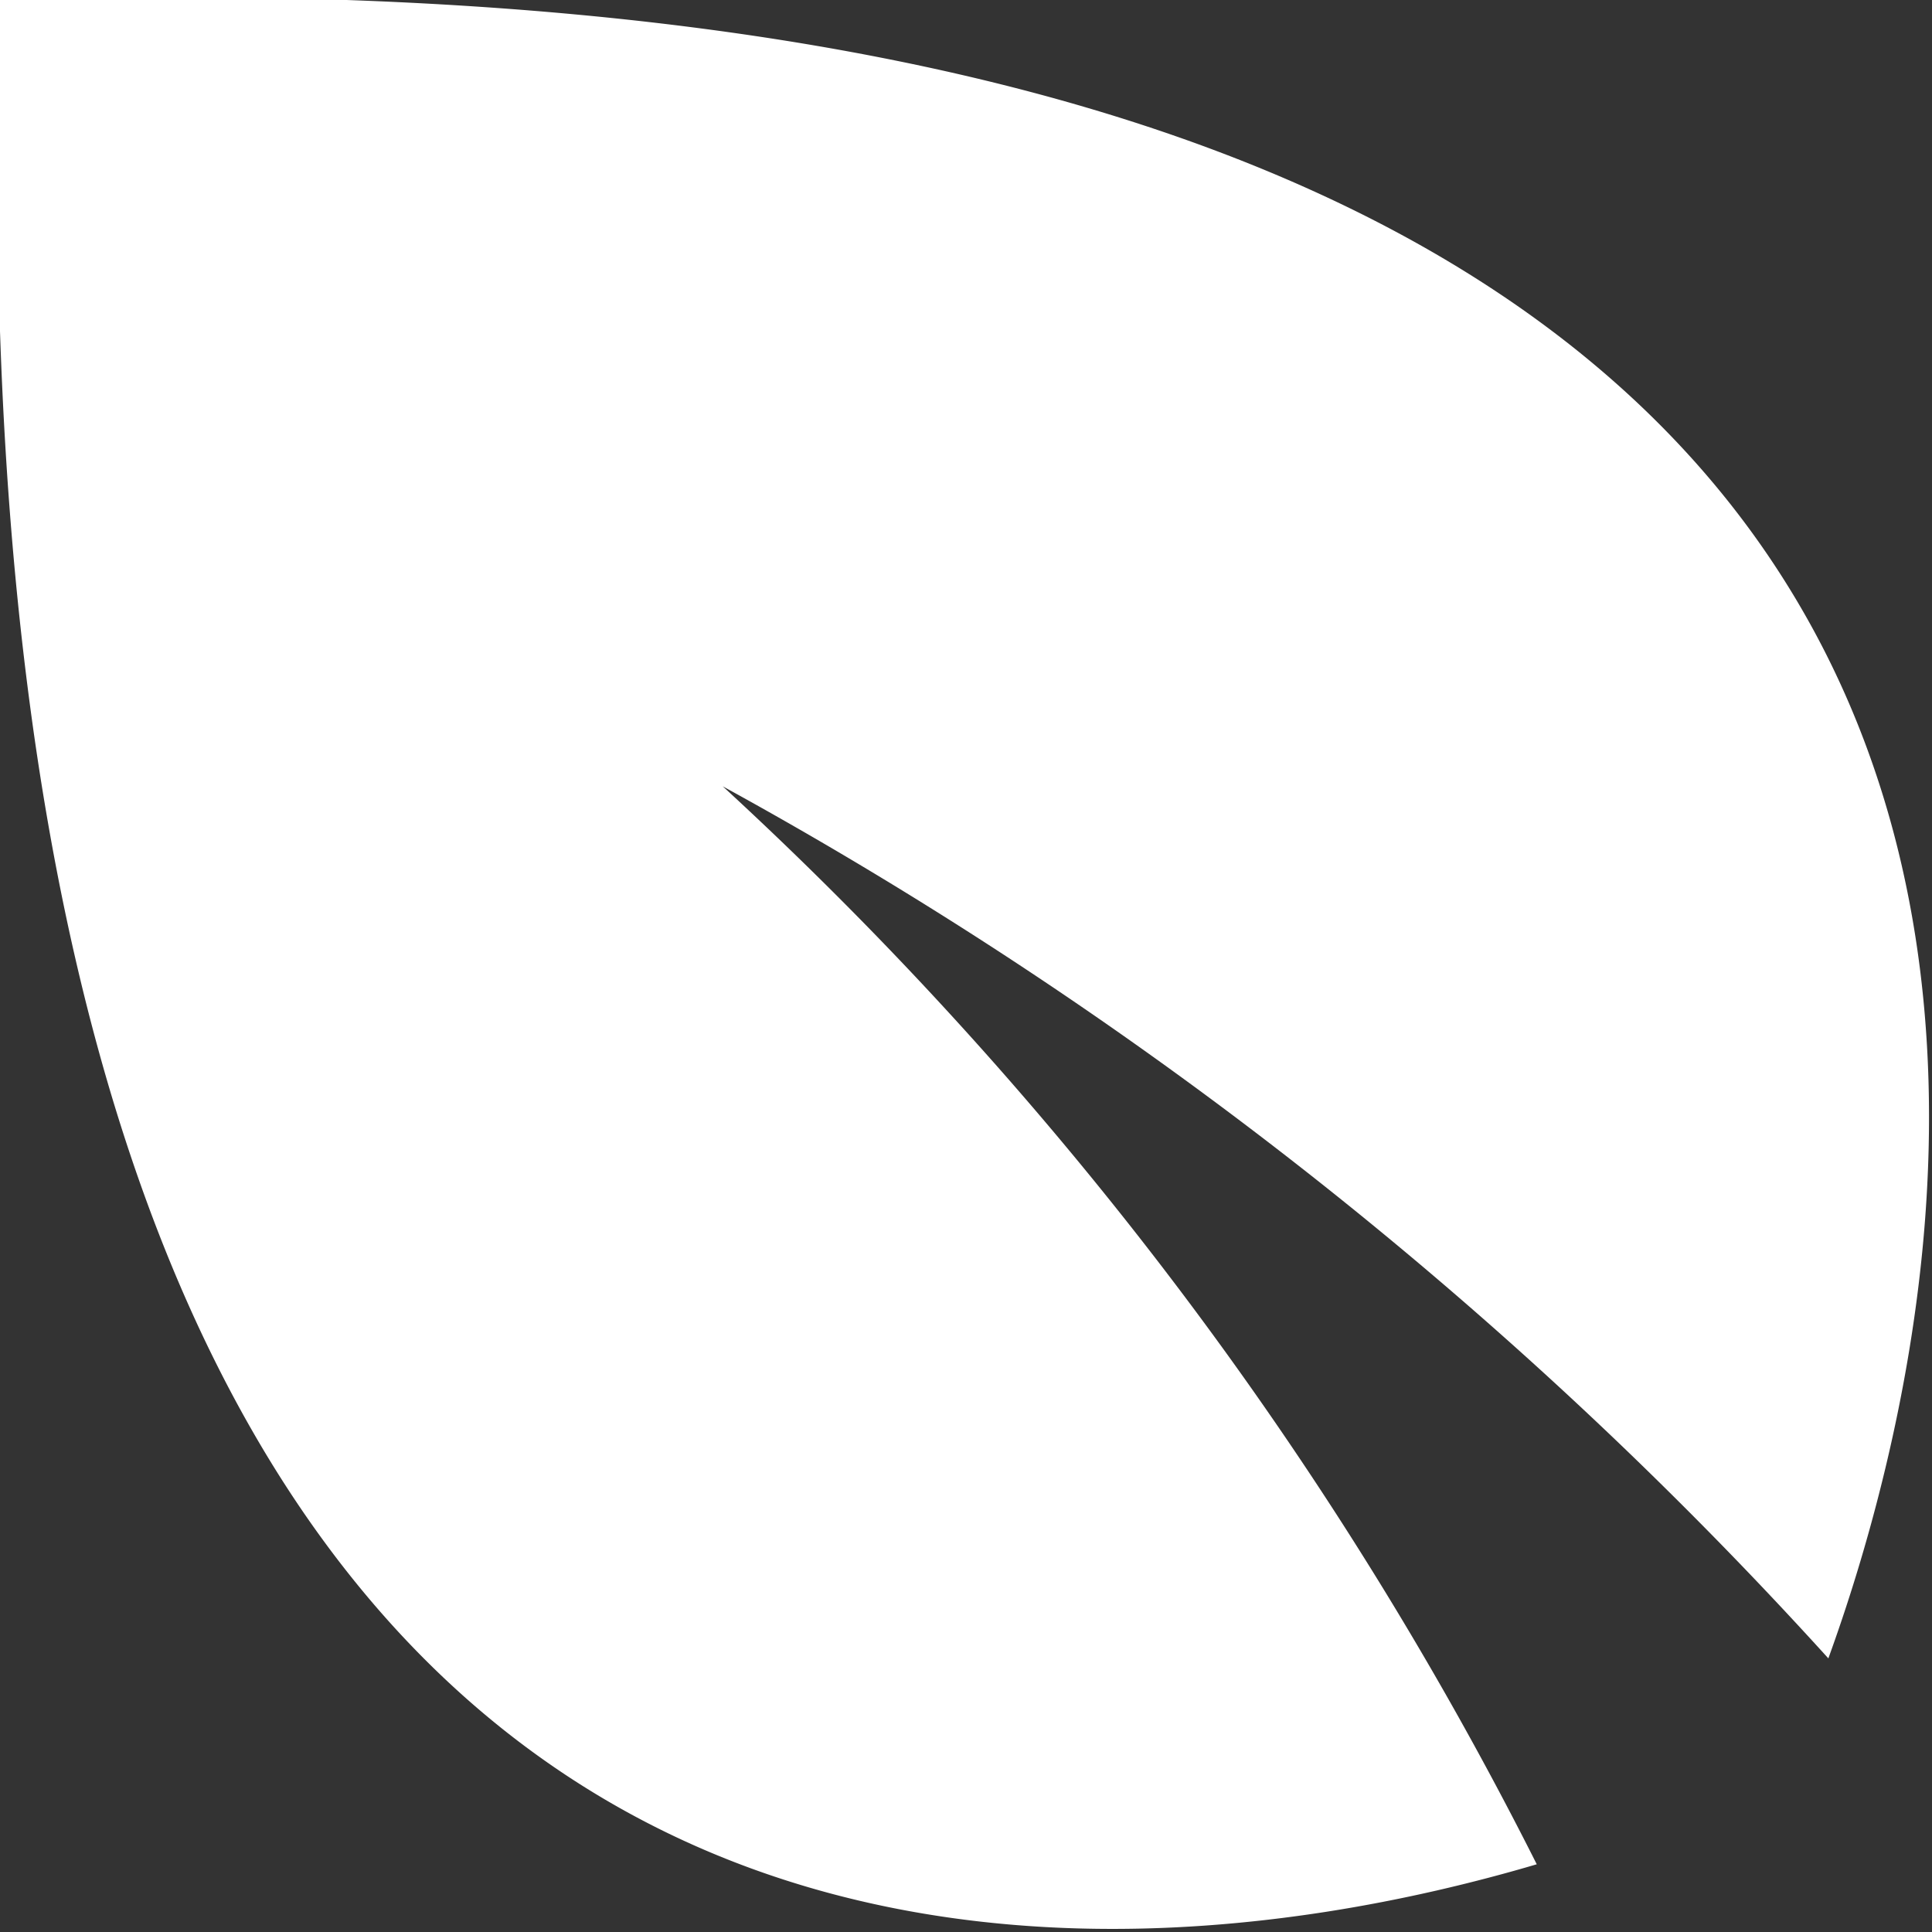
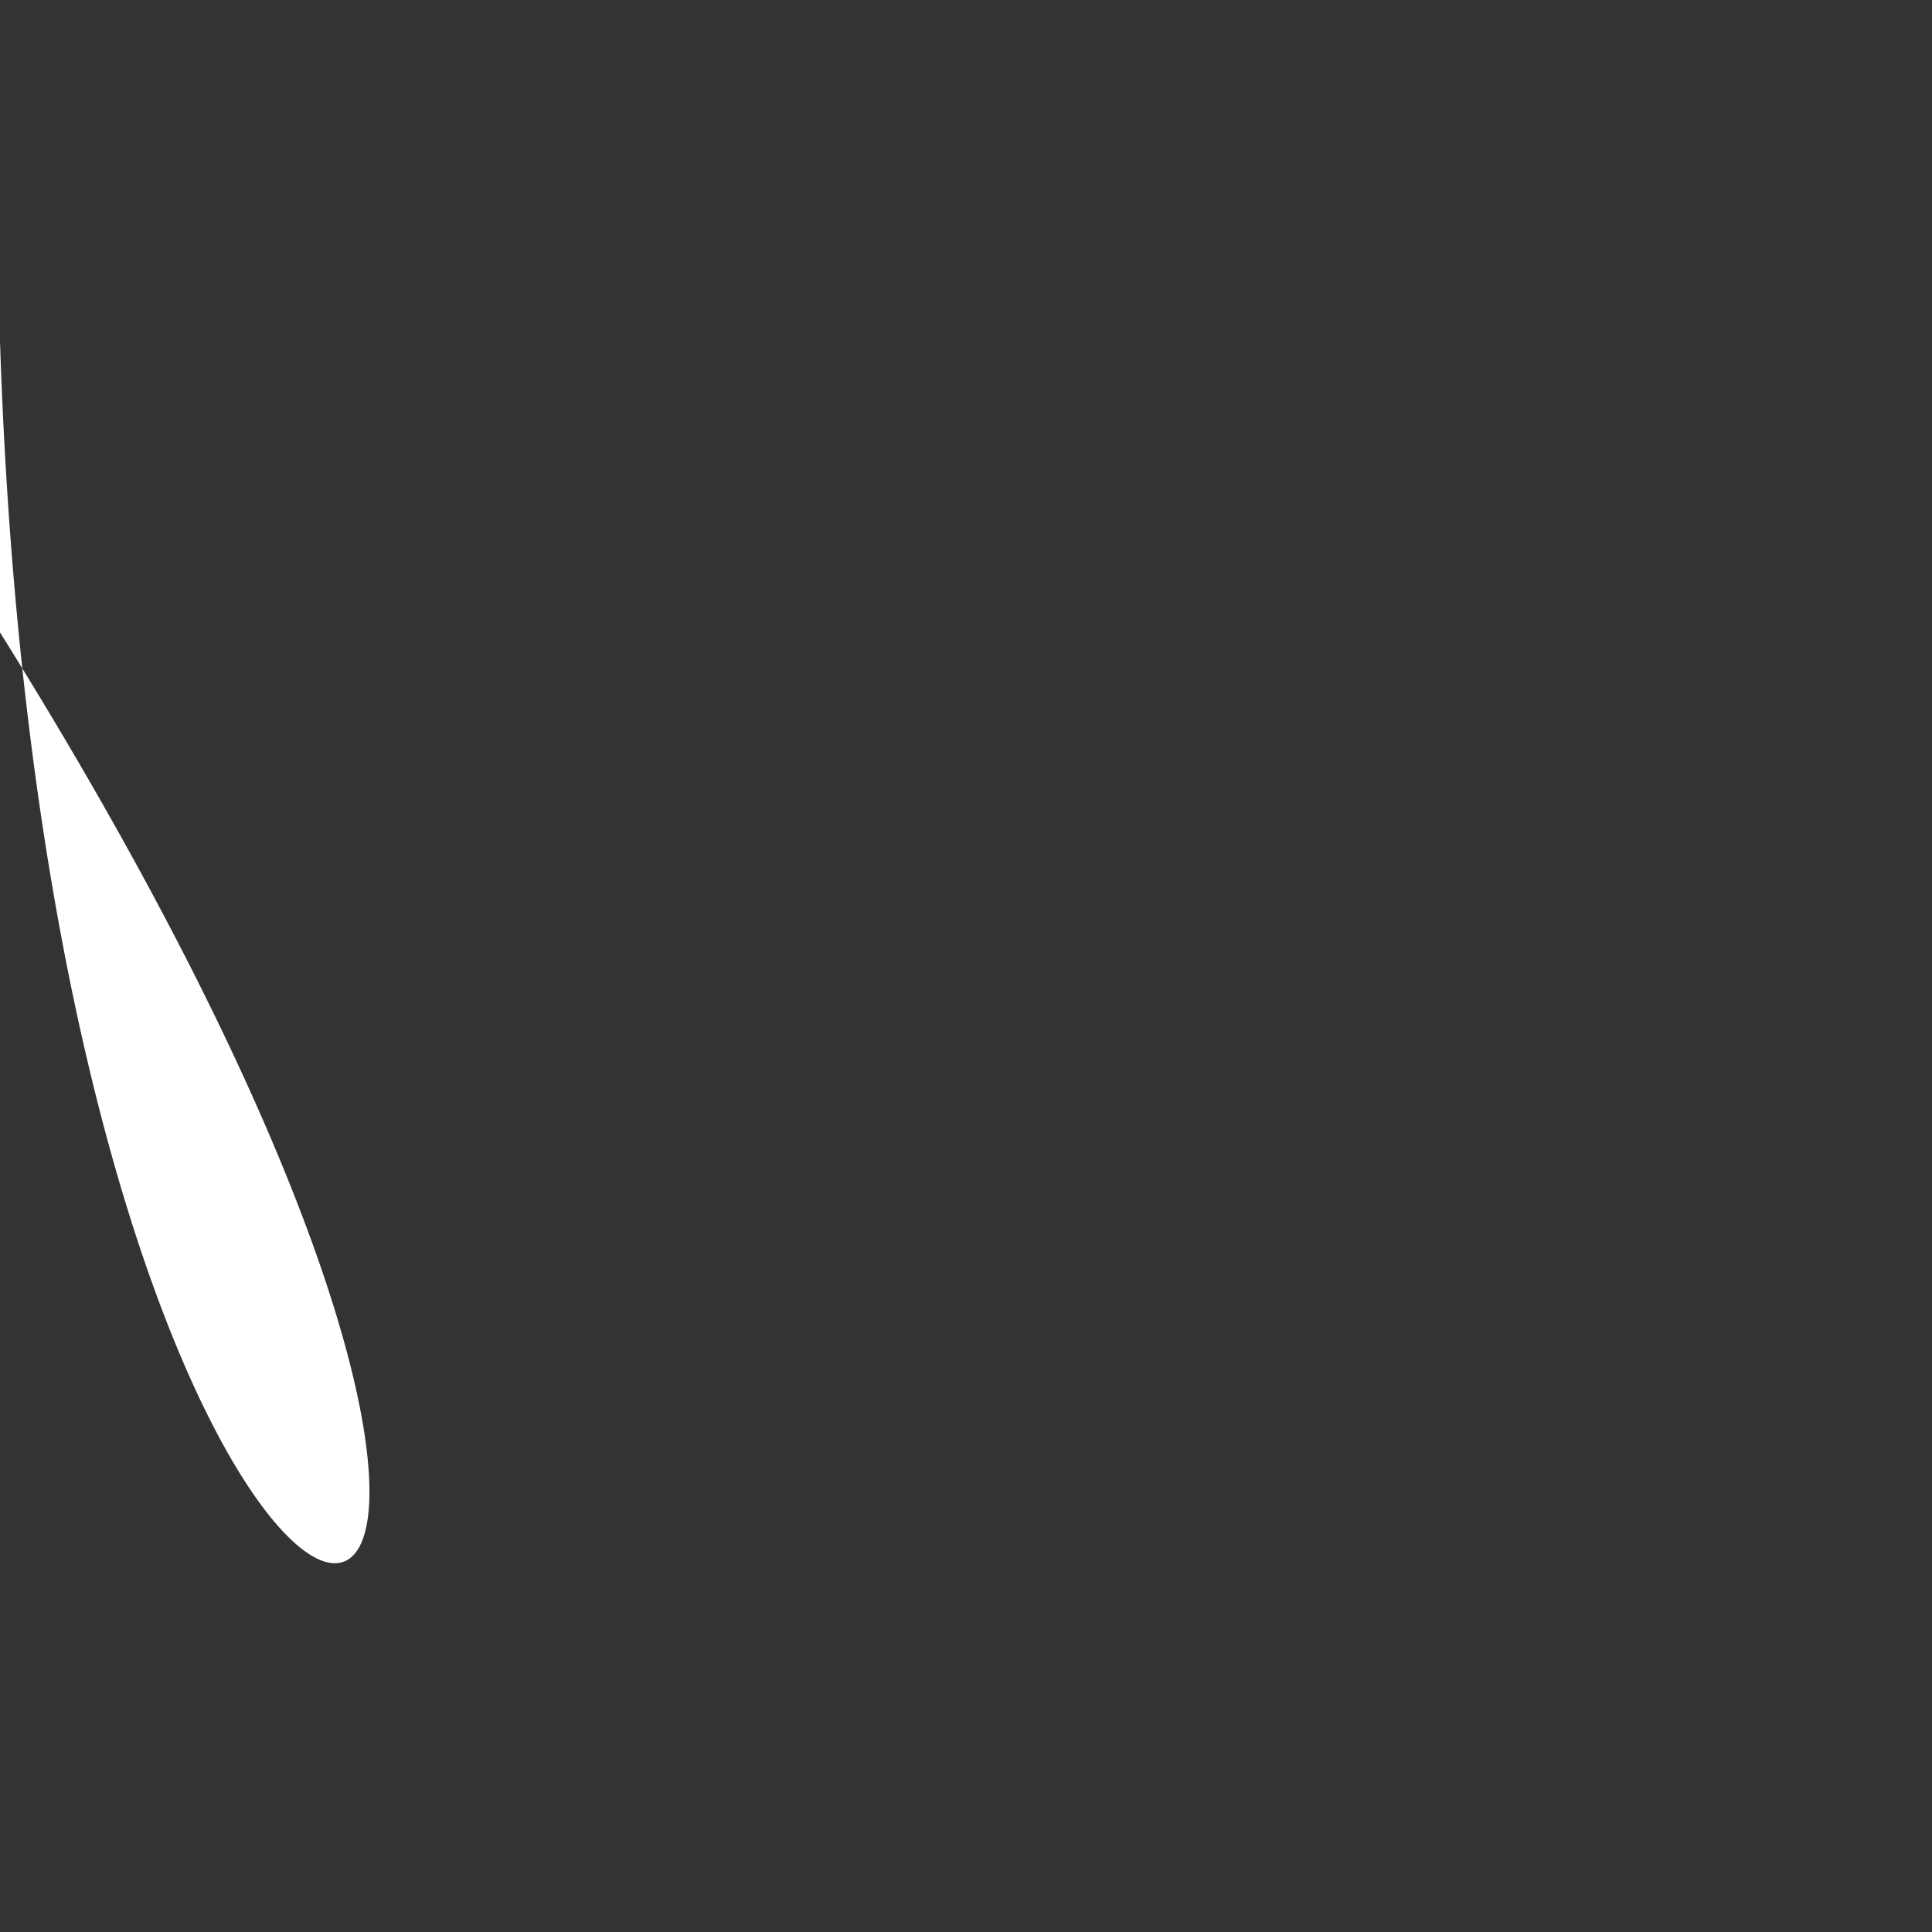
<svg xmlns="http://www.w3.org/2000/svg" viewBox="0 0 13.98 13.98">
  <rect x="0" y="0" width="13.98" height="13.98" fill="#333333" stroke="none" />
  <defs>
    <style>.cls-1{fill:#fff;}</style>
  </defs>
  <g id="Layer_2" data-name="Layer 2">
    <g id="dropdown_menu" data-name="dropdown menu">
-       <path class="cls-1" d="M0,0c16.5-.53,14.29,9.08,13.23,12a30.72,30.72,0,0,0-8-6.31,27.21,27.21,0,0,1,5.89,7.8C7.53,14.55-.46,15.11,0,0Z" />
+       <path class="cls-1" d="M0,0a30.72,30.72,0,0,0-8-6.31,27.21,27.21,0,0,1,5.89,7.8C7.53,14.55-.46,15.11,0,0Z" />
    </g>
  </g>
</svg>